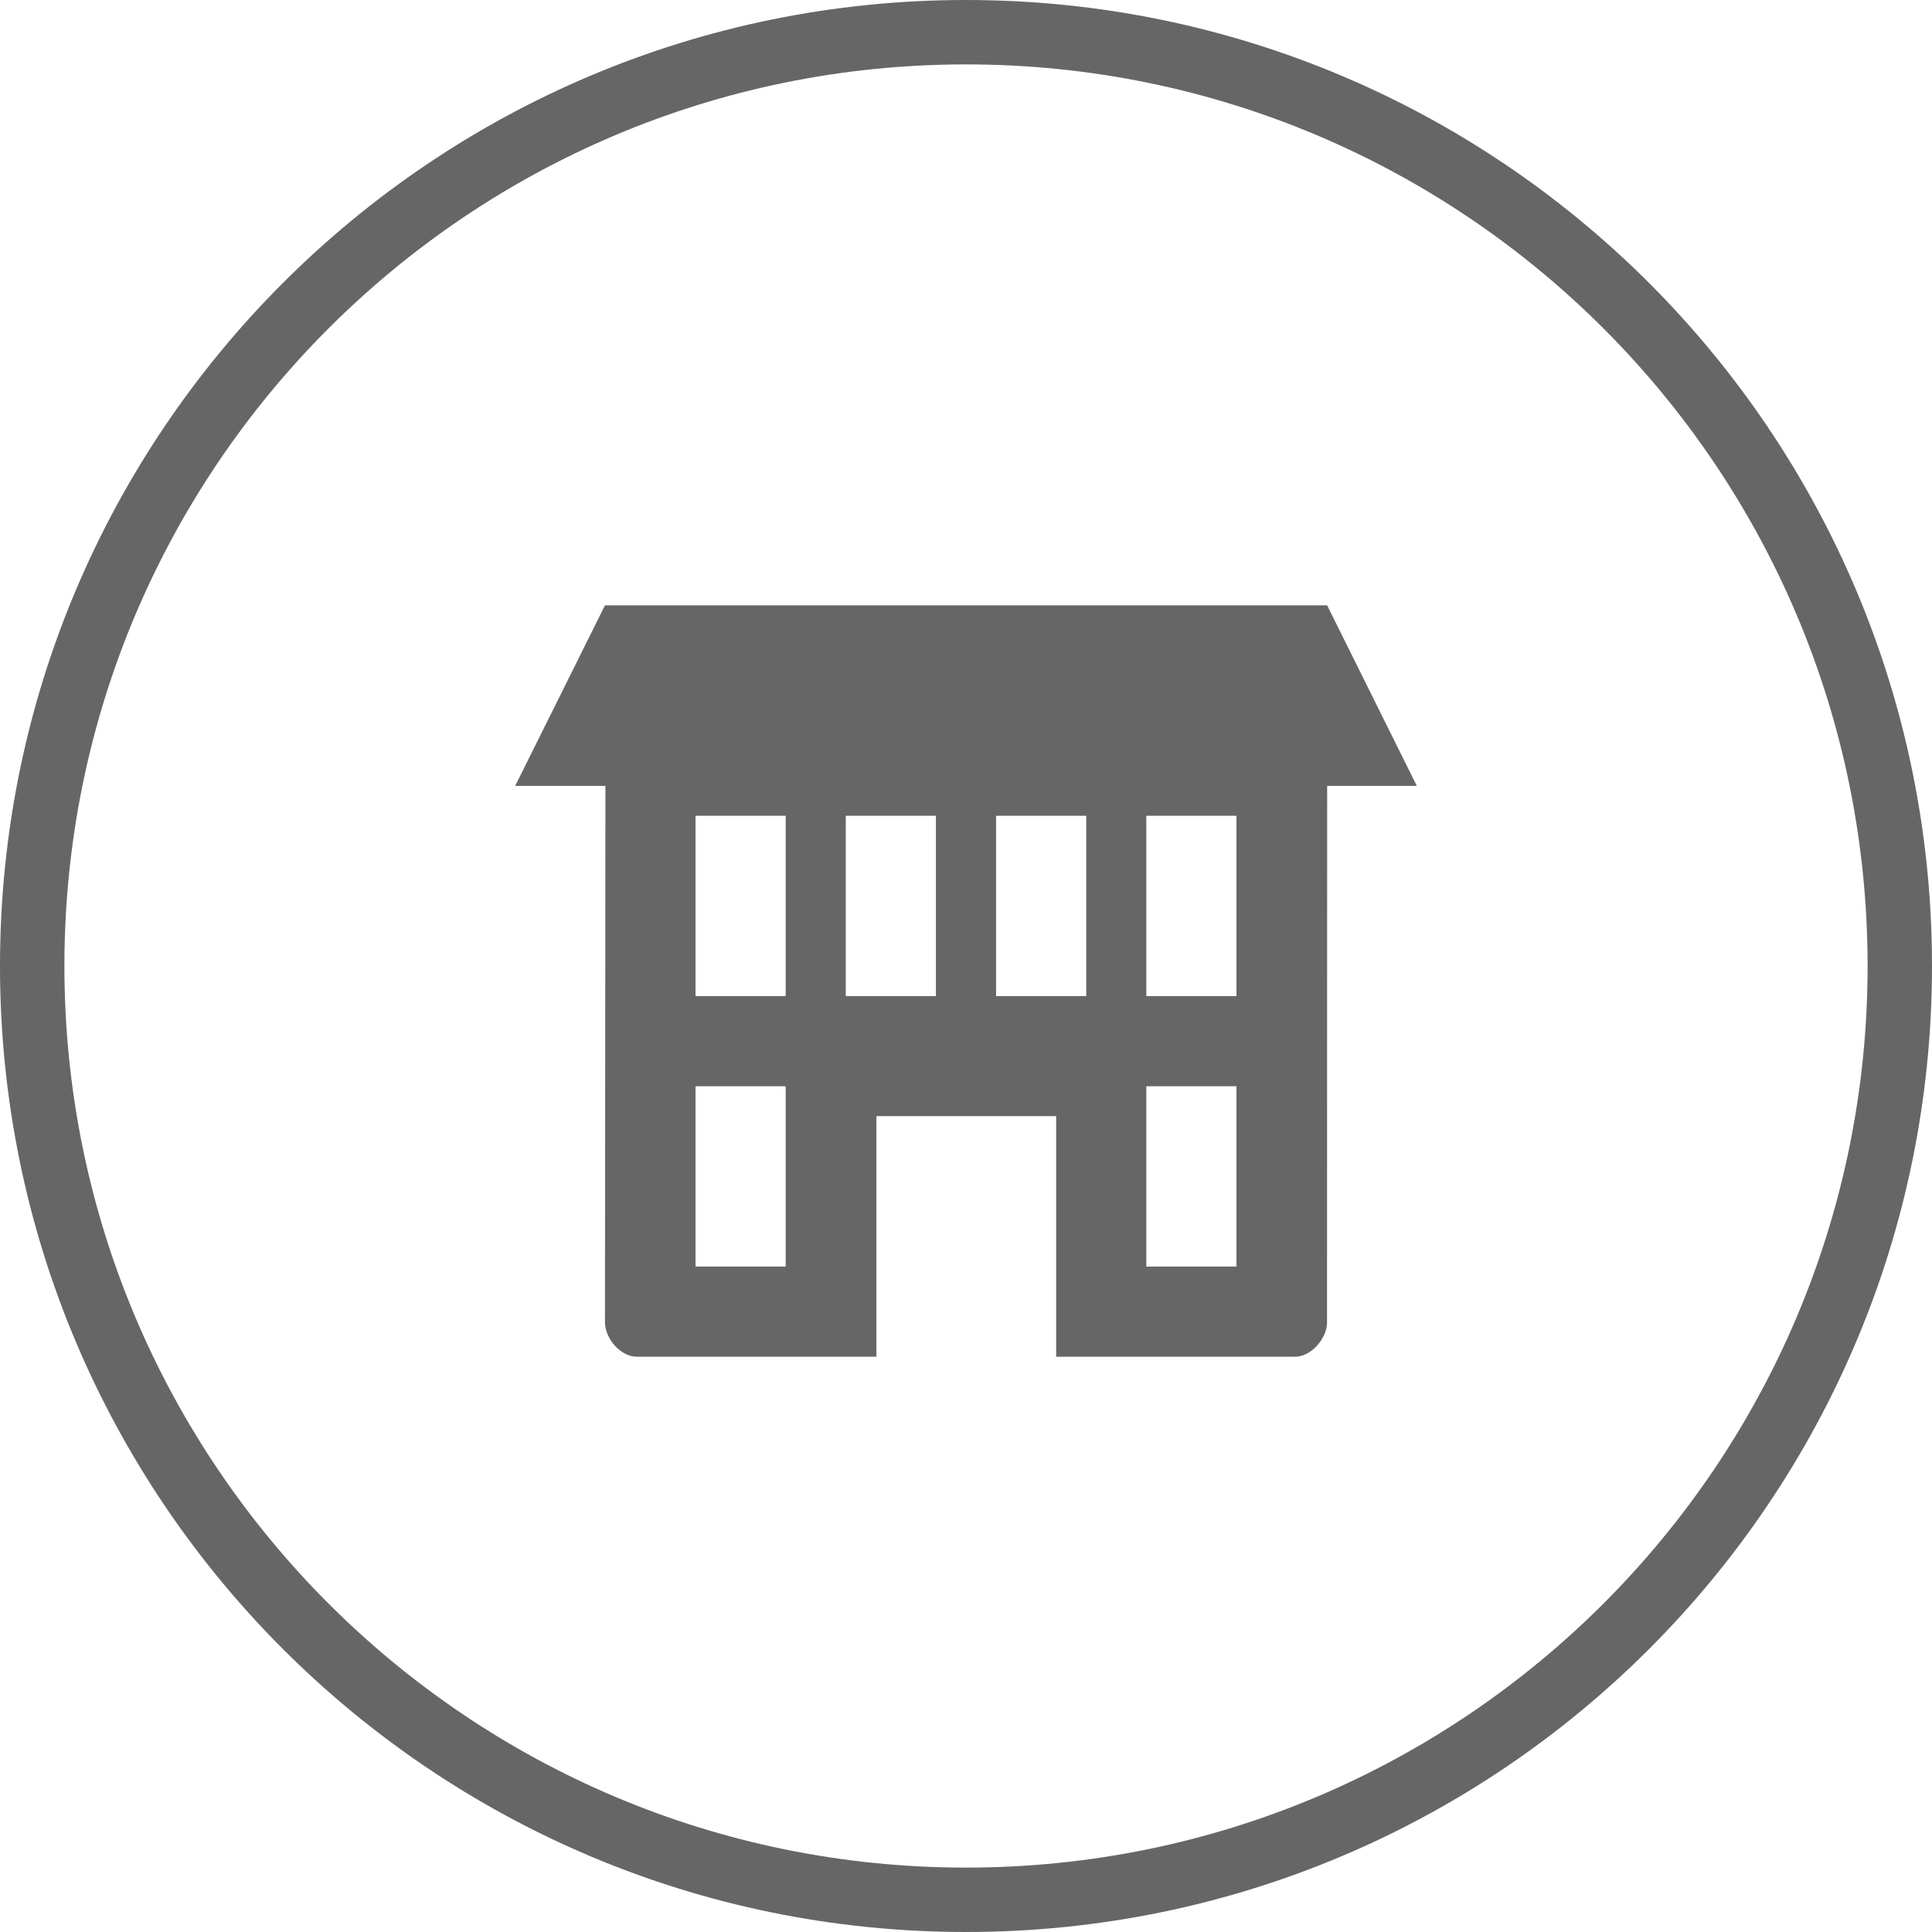
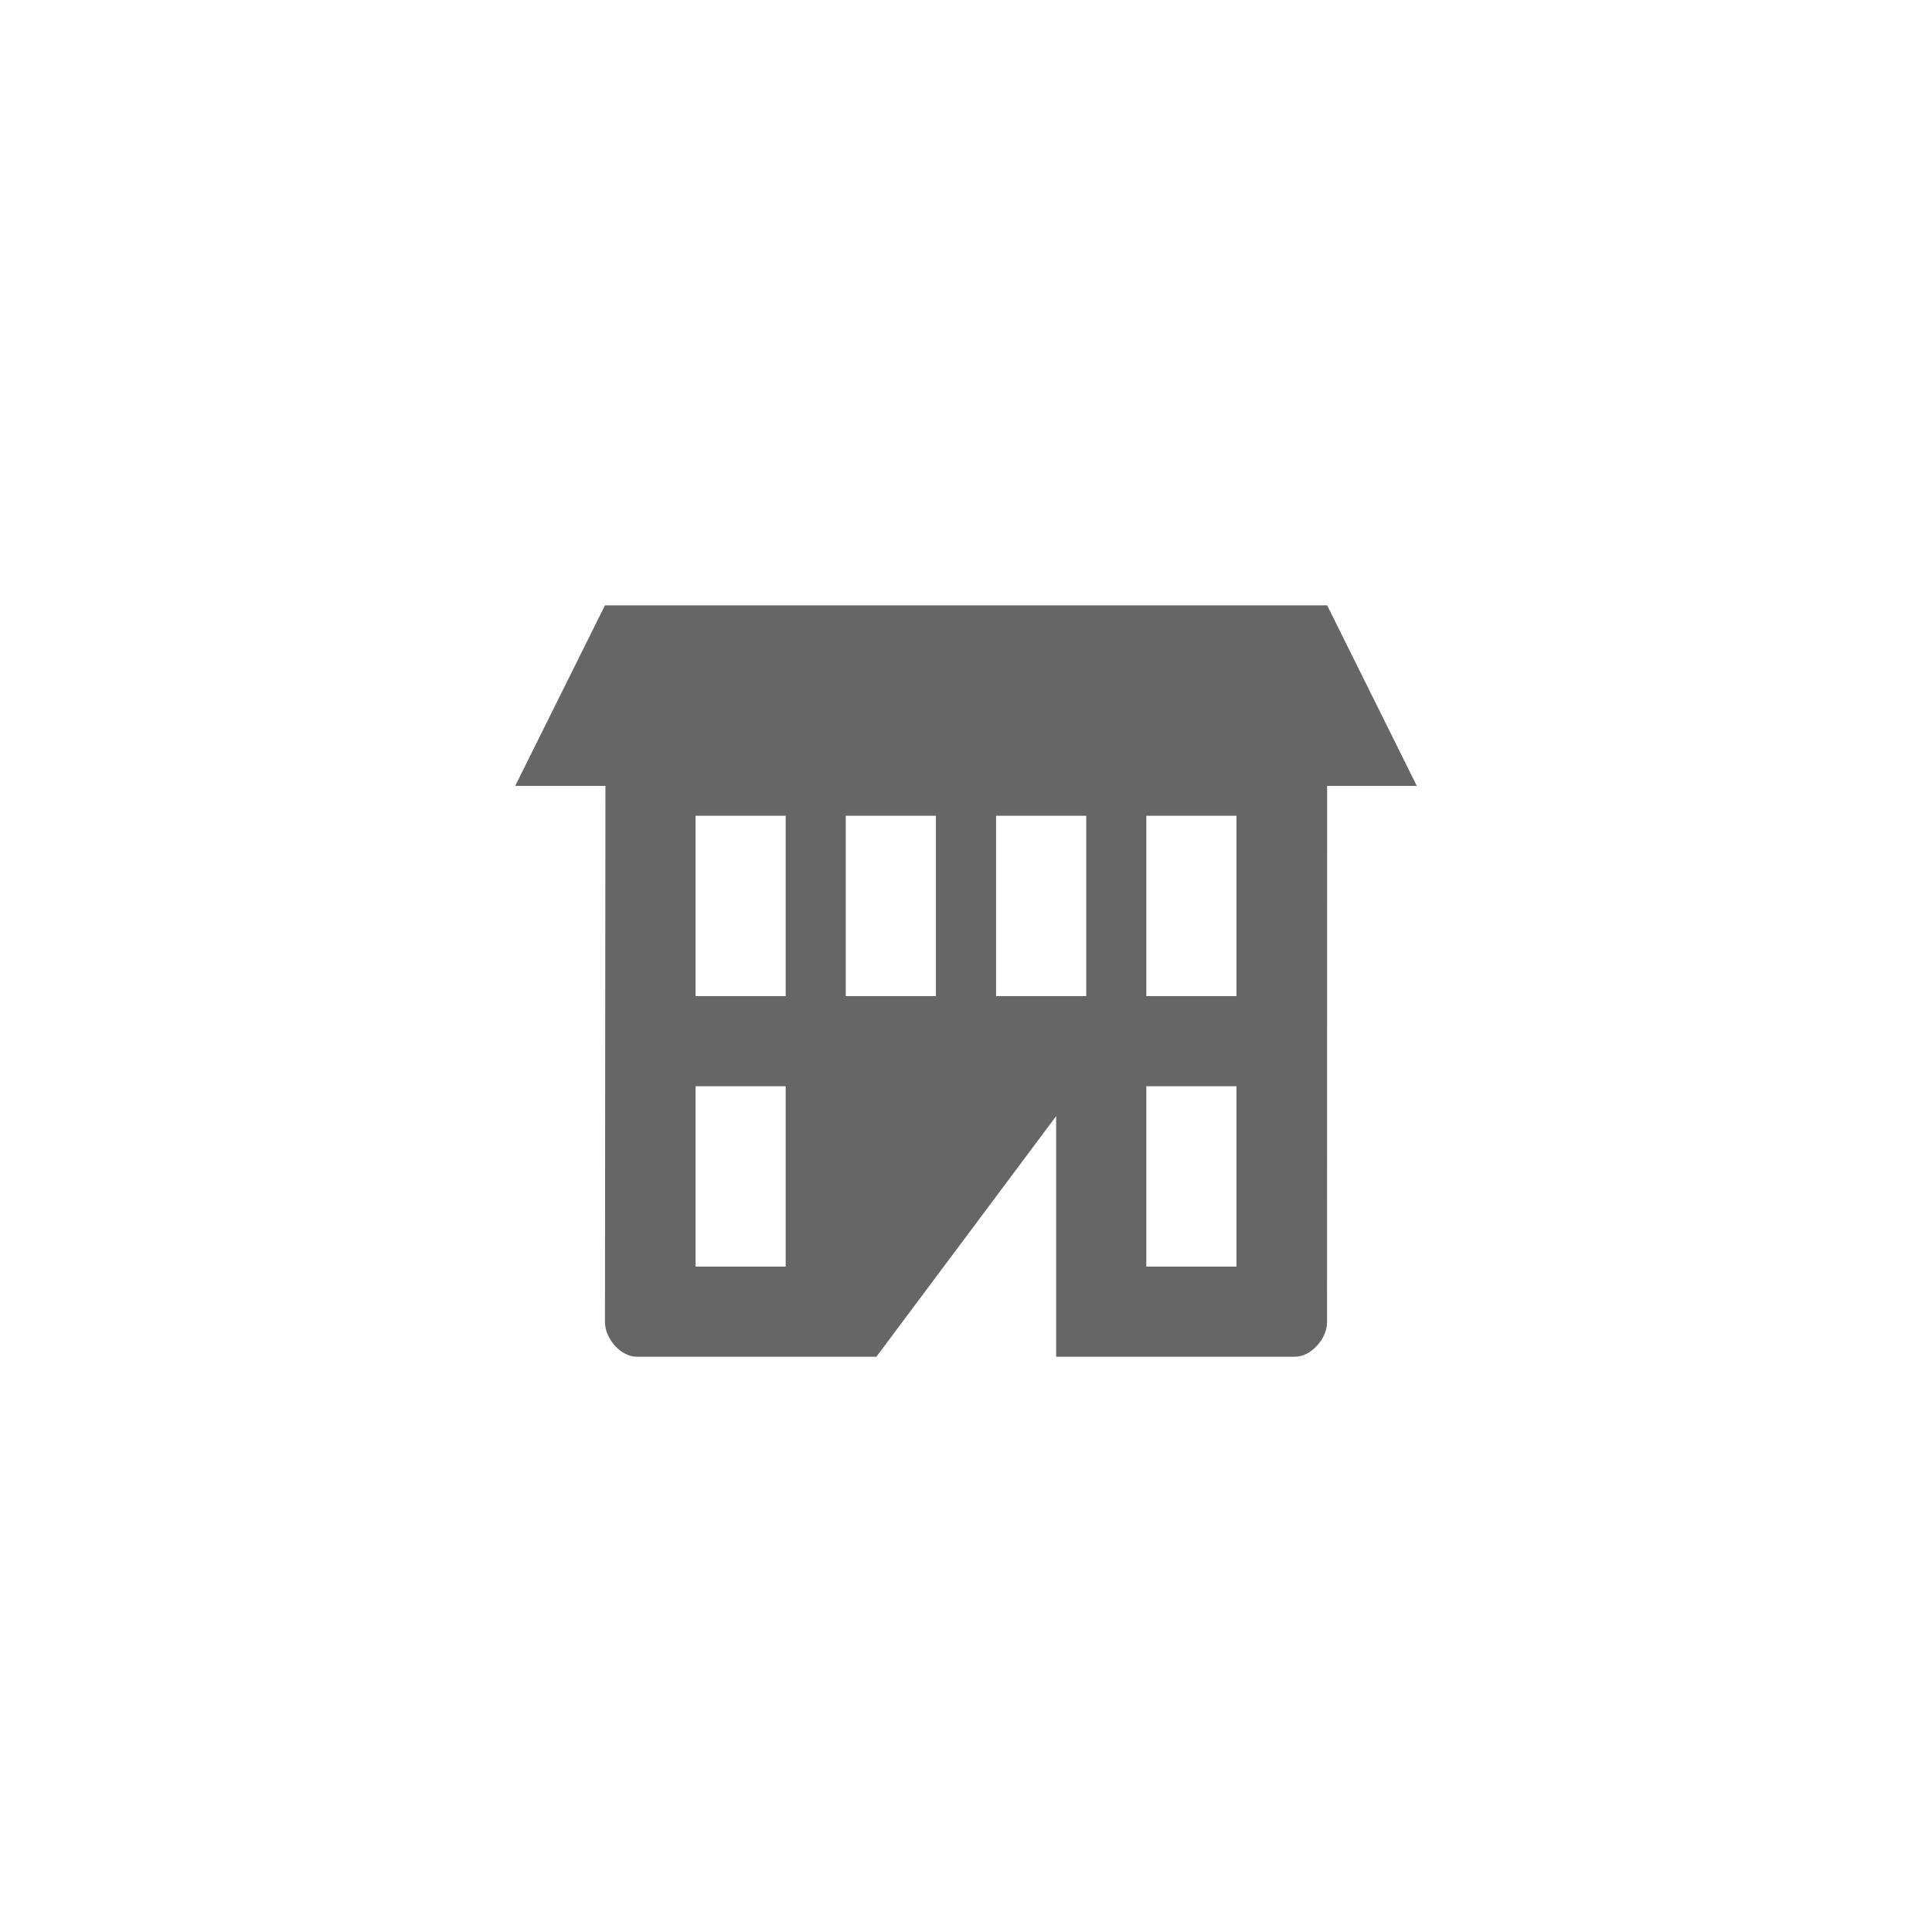
<svg xmlns="http://www.w3.org/2000/svg" width="100%" height="100%" viewBox="0 0 30 30" version="1.1" xml:space="preserve" style="fill-rule:evenodd;clip-rule:evenodd;stroke-linejoin:round;stroke-miterlimit:1.414;">
  <g id="flat">
-     <path id="Shape" d="M15,29C22.732,29 29,22.732 29,15C29,7.268 22.732,1 15,1C7.268,1 1,7.268 1,15C1,22.732 7.268,29 15,29ZM15,30C6.716,30 0,23.284 0,15C0,6.716 6.716,0 15,0C23.284,0 30,6.716 30,15C30,23.284 23.284,30 15,30Z" style="fill:rgb(102,102,102);" />
    <g id="Imported-Layers-Copy-17" transform="matrix(1,0,0,1,8,8)">
-       <path d="M1.394,1.4L0,4.203L1.401,4.203L1.394,12.536C1.399,12.794 1.641,13.067 1.887,13.067L5.609,13.067L5.609,9.331L8.4,9.331L8.4,13.067L12.113,13.067C12.354,13.067 12.606,12.788 12.606,12.536L12.608,4.203L14,4.203L12.608,1.4L1.394,1.4ZM2.8,8.867L4.2,8.867L4.2,11.667L2.8,11.667L2.8,8.867ZM9.8,8.867L11.2,8.867L11.2,11.667L9.8,11.667L9.8,8.867ZM2.8,4.667L4.2,4.667L4.2,7.467L2.8,7.467L2.8,4.667ZM5.133,4.667L6.533,4.667L6.533,7.467L5.133,7.467L5.133,4.667ZM7.467,4.667L8.867,4.667L8.867,7.467L7.467,7.467L7.467,4.667ZM9.8,4.667L11.2,4.667L11.2,7.467L9.8,7.467L9.8,4.667Z" style="fill:rgb(102,102,102);" />
+       <path d="M1.394,1.4L0,4.203L1.401,4.203L1.394,12.536C1.399,12.794 1.641,13.067 1.887,13.067L5.609,13.067L8.4,9.331L8.4,13.067L12.113,13.067C12.354,13.067 12.606,12.788 12.606,12.536L12.608,4.203L14,4.203L12.608,1.4L1.394,1.4ZM2.8,8.867L4.2,8.867L4.2,11.667L2.8,11.667L2.8,8.867ZM9.8,8.867L11.2,8.867L11.2,11.667L9.8,11.667L9.8,8.867ZM2.8,4.667L4.2,4.667L4.2,7.467L2.8,7.467L2.8,4.667ZM5.133,4.667L6.533,4.667L6.533,7.467L5.133,7.467L5.133,4.667ZM7.467,4.667L8.867,4.667L8.867,7.467L7.467,7.467L7.467,4.667ZM9.8,4.667L11.2,4.667L11.2,7.467L9.8,7.467L9.8,4.667Z" style="fill:rgb(102,102,102);" />
    </g>
  </g>
</svg>